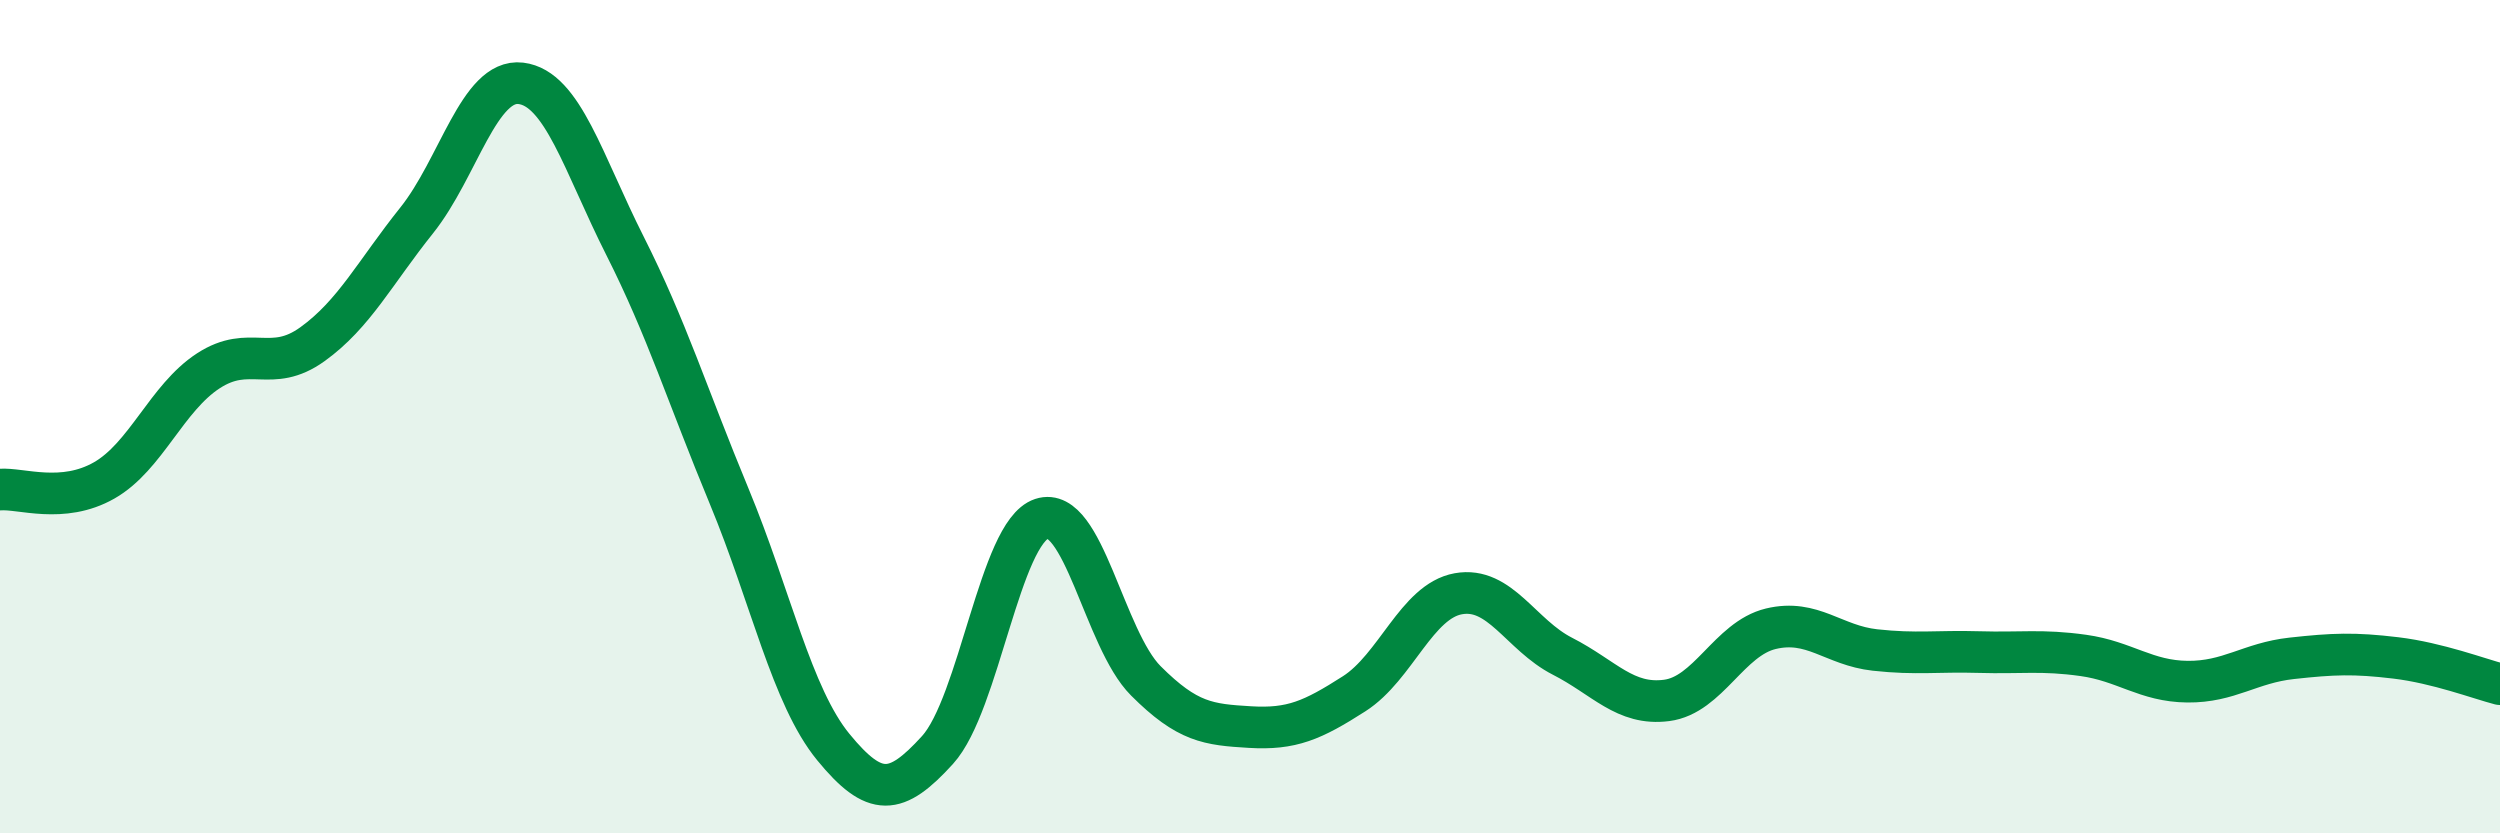
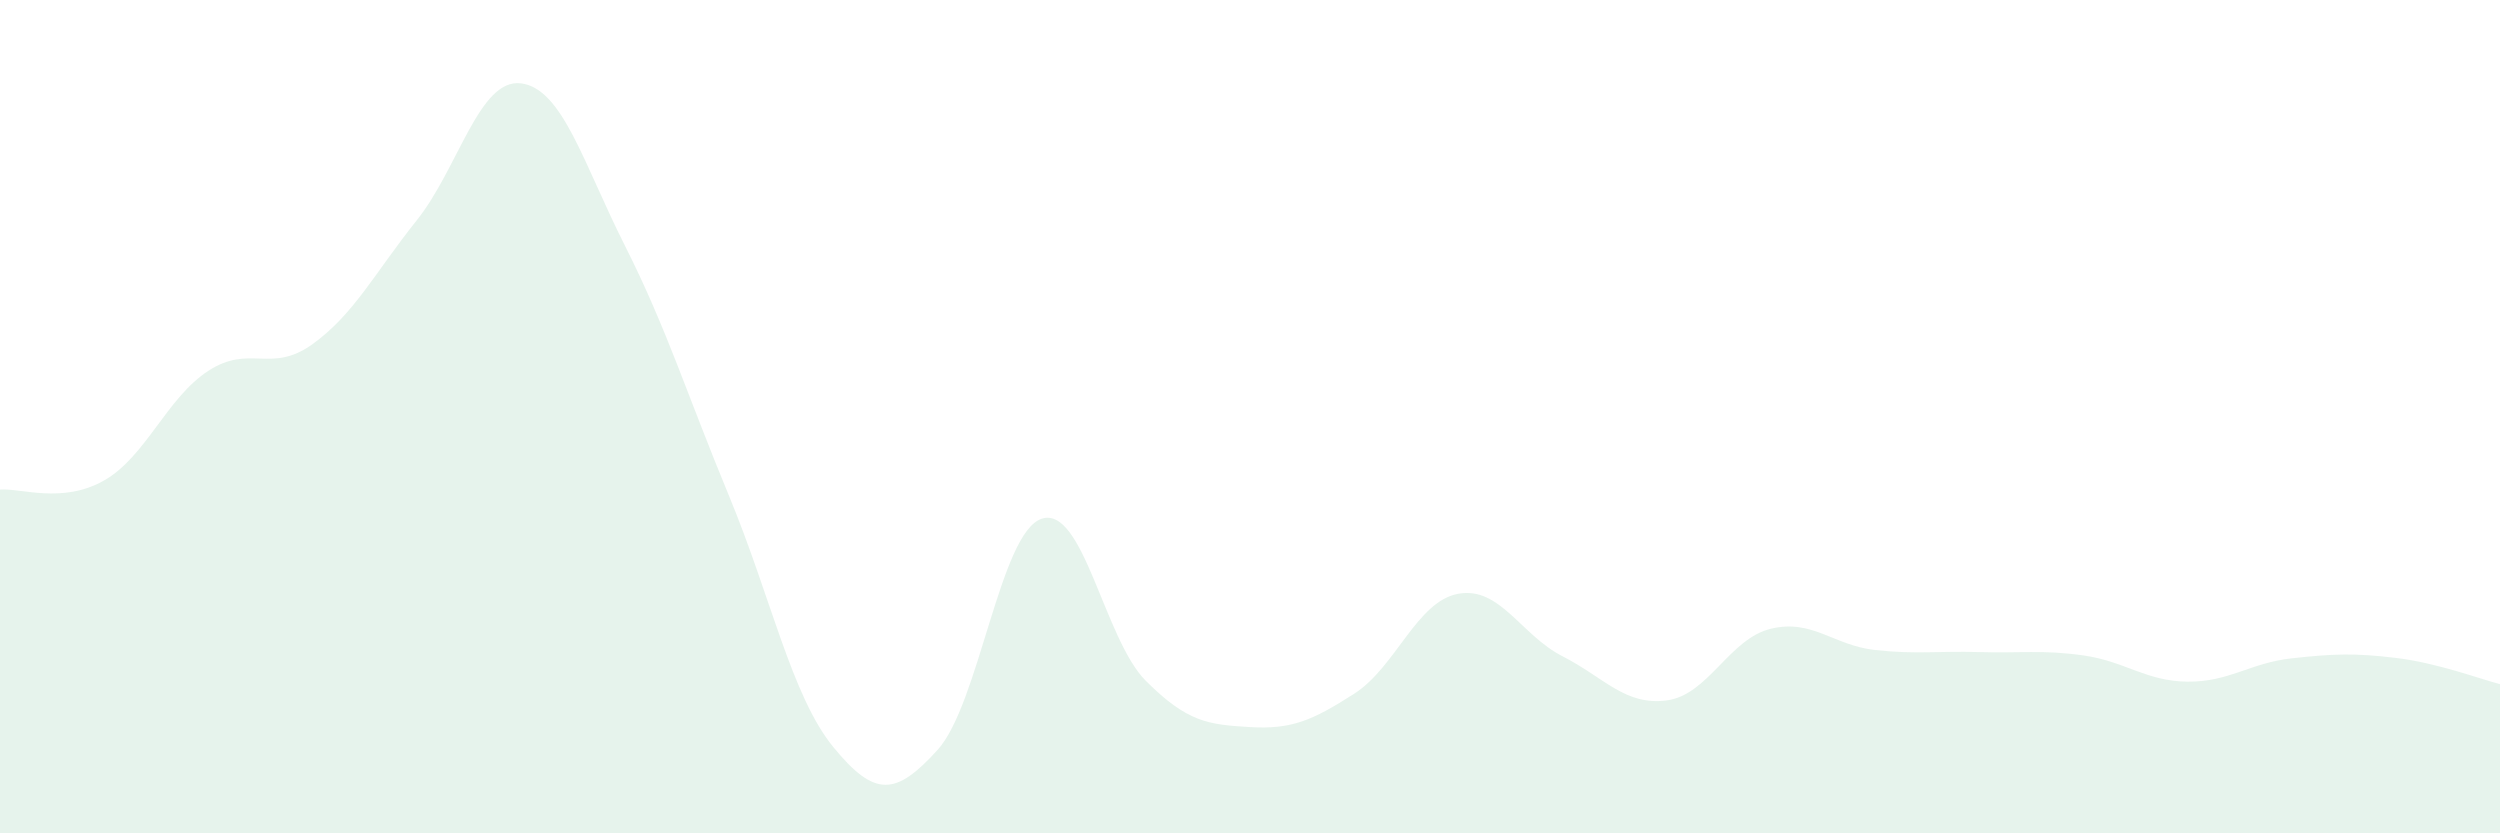
<svg xmlns="http://www.w3.org/2000/svg" width="60" height="20" viewBox="0 0 60 20">
  <path d="M 0,11.75 C 0.5,11.71 1.5,12.1 2.5,11.53 C 3.5,10.96 4,9.55 5,8.9 C 6,8.25 6.5,8.98 7.5,8.26 C 8.5,7.54 9,6.54 10,5.29 C 11,4.04 11.5,1.88 12.5,2 C 13.5,2.12 14,3.92 15,5.9 C 16,7.88 16.5,9.5 17.5,11.91 C 18.5,14.32 19,16.71 20,17.93 C 21,19.15 21.5,19.1 22.5,18 C 23.5,16.9 24,12.78 25,12.45 C 26,12.12 26.5,15.34 27.5,16.34 C 28.5,17.34 29,17.39 30,17.45 C 31,17.51 31.5,17.29 32.5,16.65 C 33.5,16.01 34,14.43 35,14.25 C 36,14.07 36.5,15.24 37.5,15.75 C 38.5,16.26 39,16.94 40,16.81 C 41,16.68 41.5,15.33 42.5,15.09 C 43.5,14.85 44,15.49 45,15.6 C 46,15.71 46.5,15.62 47.5,15.65 C 48.5,15.68 49,15.59 50,15.73 C 51,15.87 51.5,16.35 52.5,16.36 C 53.5,16.37 54,15.91 55,15.8 C 56,15.69 56.5,15.67 57.5,15.79 C 58.5,15.91 59.5,16.29 60,16.42L60 20L0 20Z" fill="#008740" opacity="0.1" stroke-linecap="round" stroke-linejoin="round" />
-   <path d="M 0,11.75 C 0.5,11.71 1.5,12.1 2.5,11.53 C 3.5,10.96 4,9.55 5,8.9 C 6,8.25 6.5,8.98 7.5,8.26 C 8.5,7.54 9,6.54 10,5.29 C 11,4.04 11.5,1.88 12.5,2 C 13.5,2.12 14,3.92 15,5.9 C 16,7.88 16.5,9.5 17.5,11.91 C 18.5,14.32 19,16.71 20,17.93 C 21,19.15 21.5,19.1 22.5,18 C 23.5,16.9 24,12.78 25,12.45 C 26,12.12 26.5,15.34 27.5,16.34 C 28.5,17.34 29,17.39 30,17.45 C 31,17.51 31.5,17.29 32.5,16.65 C 33.5,16.01 34,14.43 35,14.25 C 36,14.07 36.5,15.24 37.5,15.75 C 38.5,16.26 39,16.94 40,16.81 C 41,16.68 41.5,15.33 42.5,15.09 C 43.5,14.85 44,15.49 45,15.6 C 46,15.71 46.5,15.62 47.5,15.65 C 48.5,15.68 49,15.59 50,15.73 C 51,15.87 51.5,16.35 52.5,16.36 C 53.5,16.37 54,15.91 55,15.8 C 56,15.69 56.5,15.67 57.5,15.79 C 58.5,15.91 59.5,16.29 60,16.42" stroke="#008740" stroke-width="1" fill="none" stroke-linecap="round" stroke-linejoin="round" />
</svg>